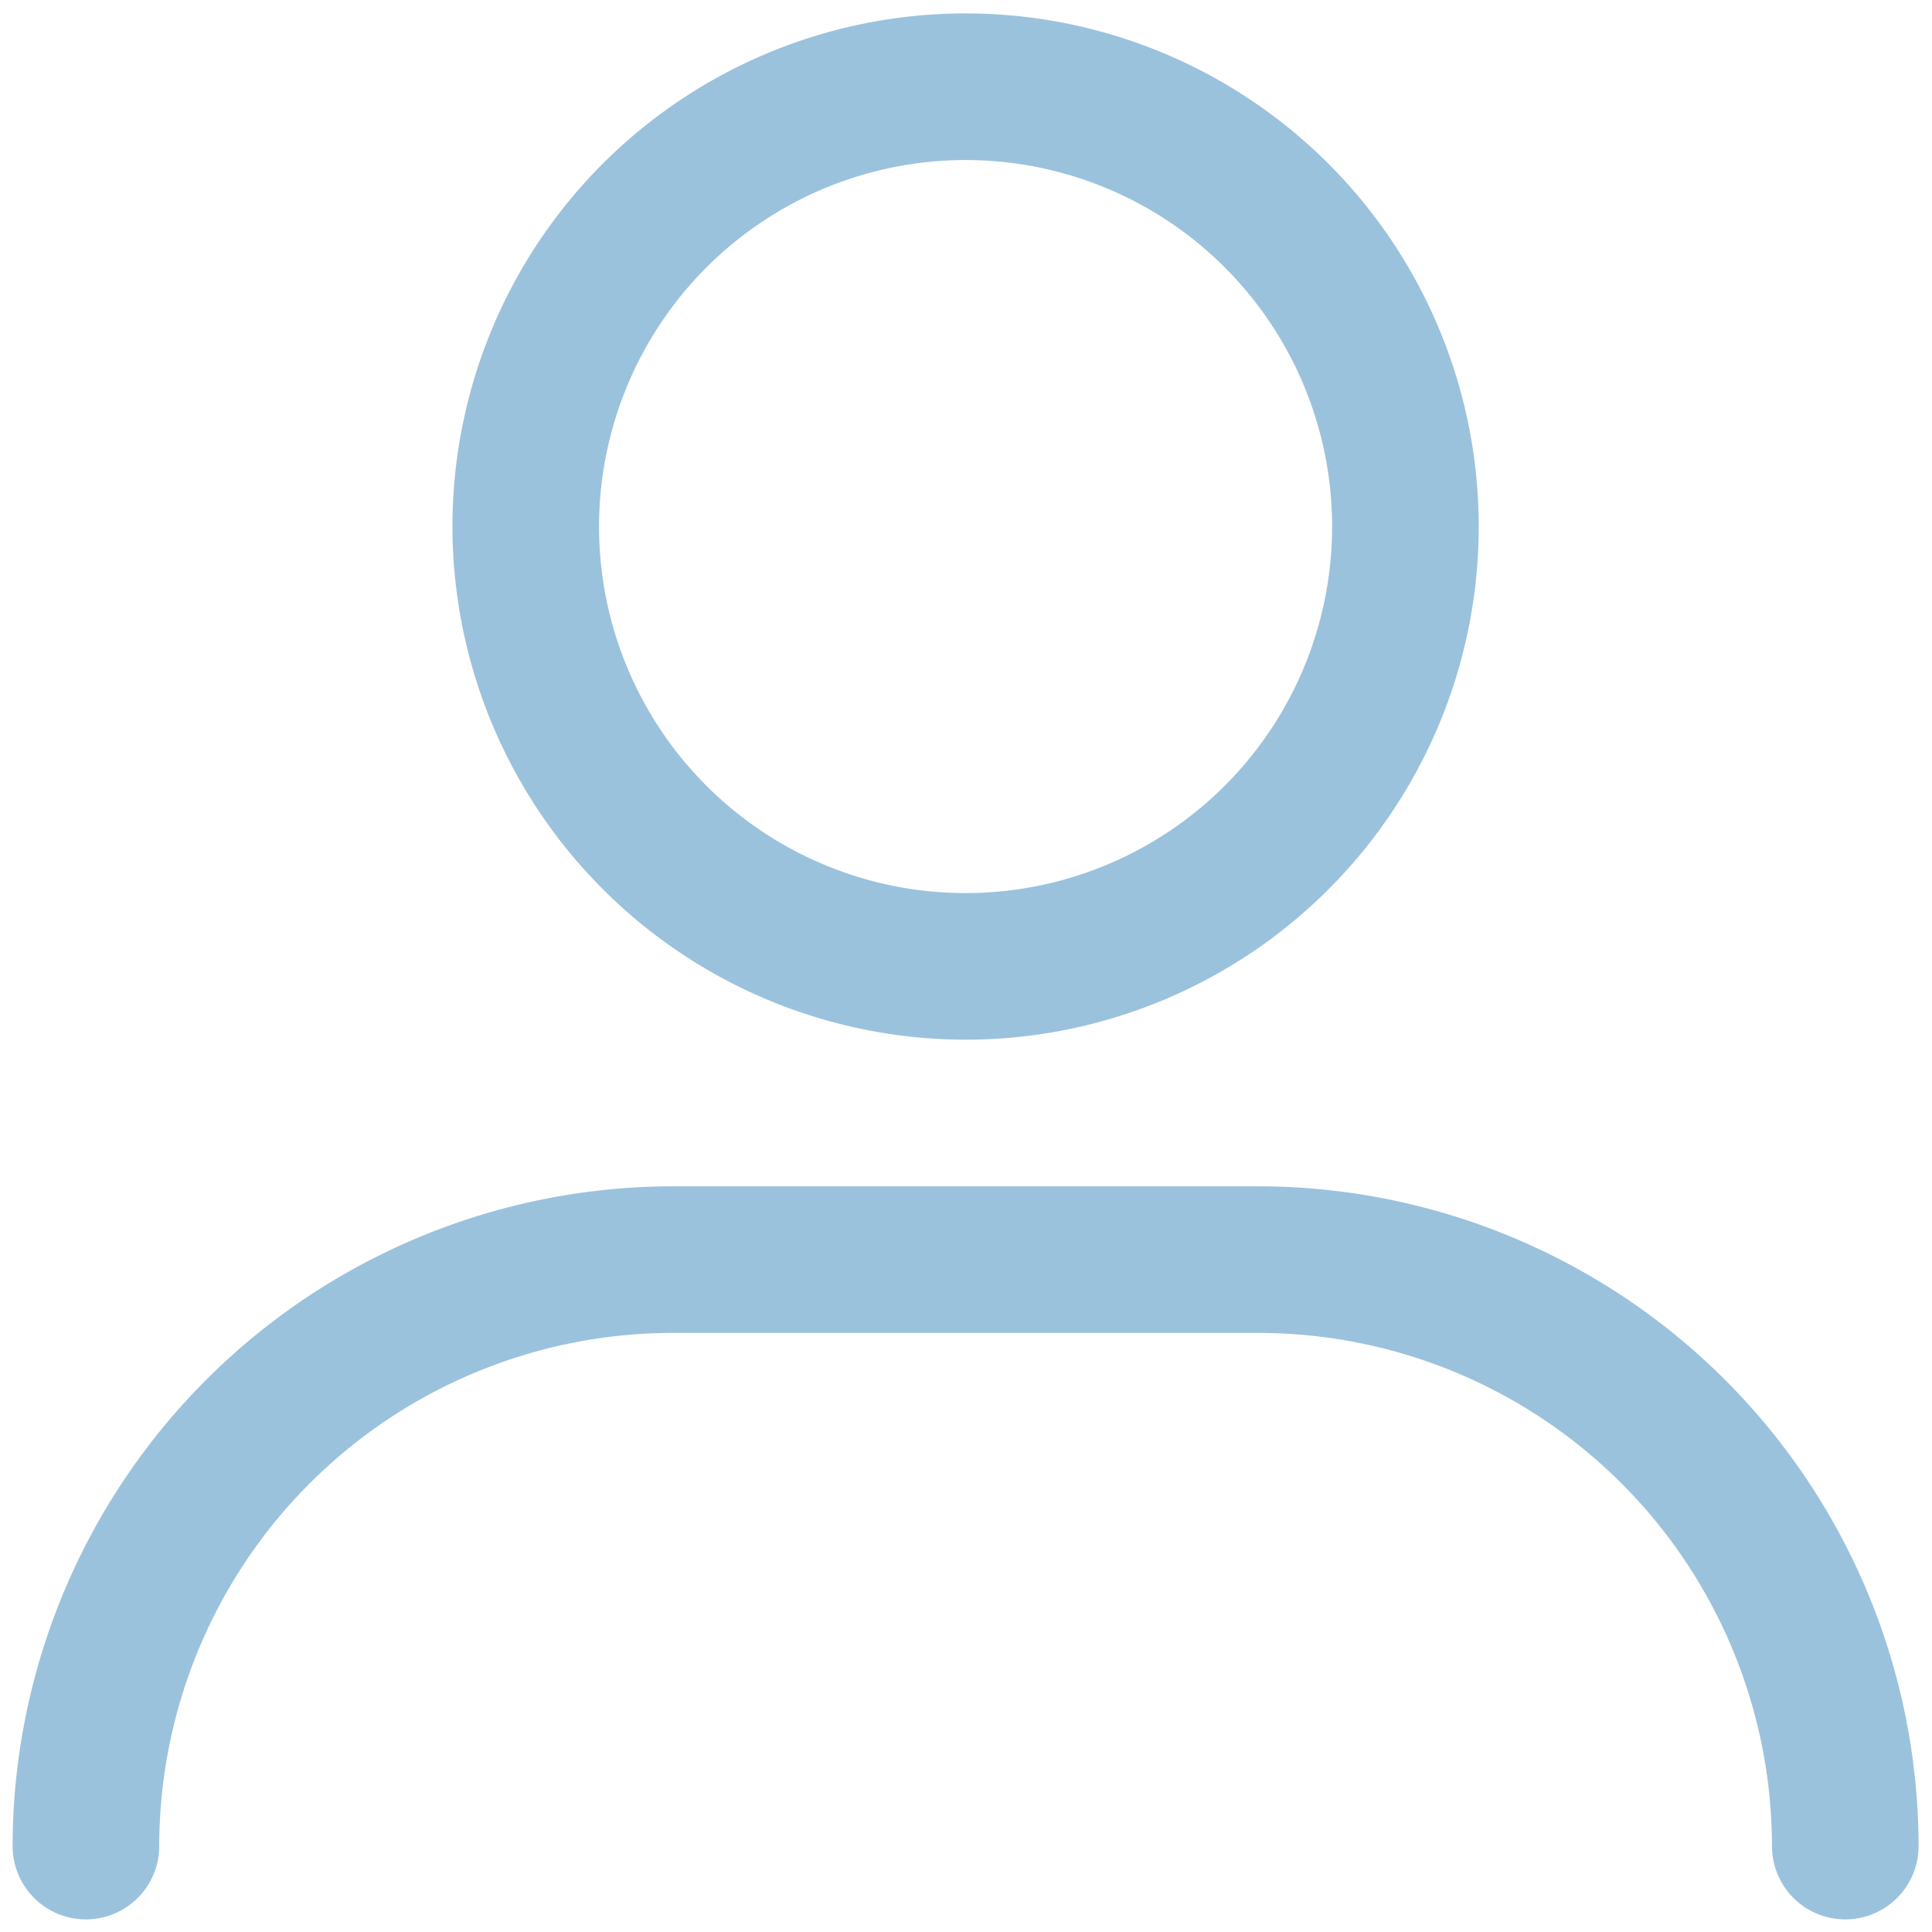
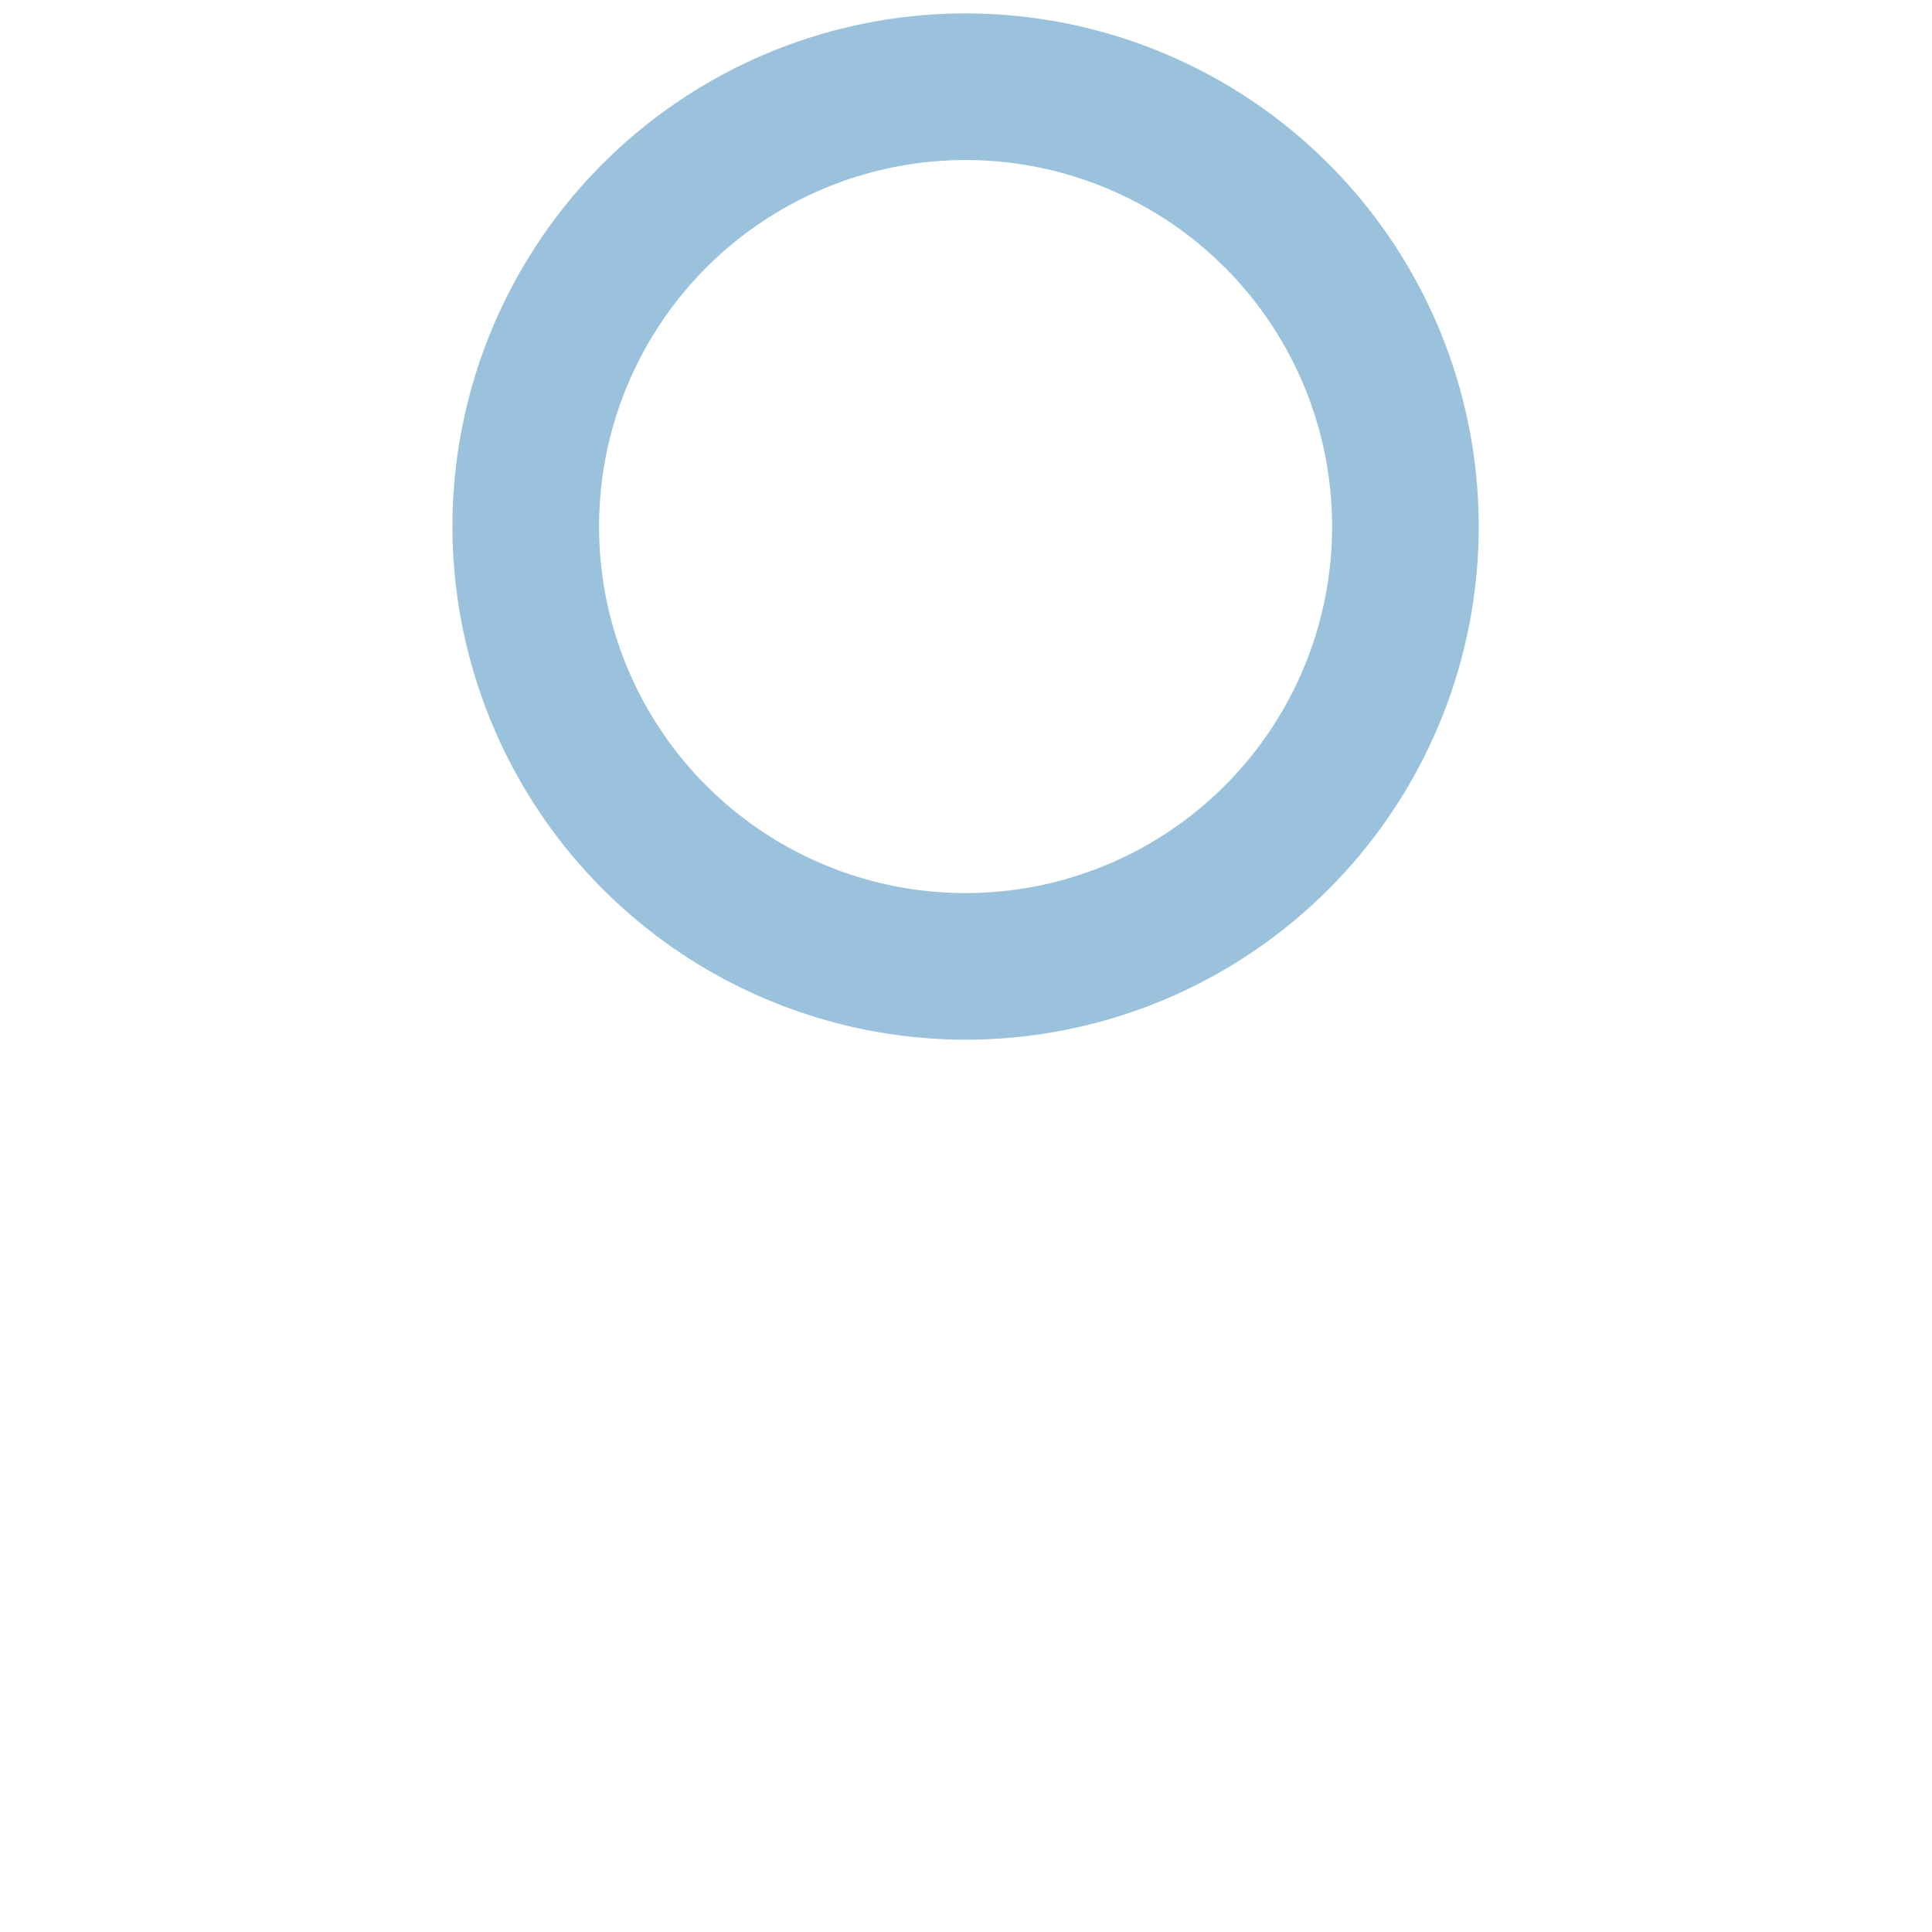
<svg xmlns="http://www.w3.org/2000/svg" width="55" height="55" viewBox="0 0 55 55">
  <defs>
    <clipPath id="clip-path">
      <rect id="Rectangle_111" data-name="Rectangle 111" width="55" height="55" transform="translate(-0.359 -0.359)" fill="#9bc2dd" />
    </clipPath>
  </defs>
  <g id="Group_188" data-name="Group 188" transform="translate(0.359 0.406)">
    <g id="Group_187" data-name="Group 187" transform="translate(0 -0.047)" clip-path="url(#clip-path)">
-       <path id="Path_70" data-name="Path 70" d="M35.477,16H18.782A18.81,18.81,0,0,0,0,34.782a2.087,2.087,0,1,0,4.174,0A14.624,14.624,0,0,1,18.782,20.174H35.477A14.624,14.624,0,0,1,50.085,34.782a2.087,2.087,0,1,0,4.174,0A18.81,18.81,0,0,0,35.477,16" transform="translate(0 17.413)" fill="#9bc2dd" />
      <path id="Path_71" data-name="Path 71" d="M20.608,29.216A14.608,14.608,0,1,0,6,14.608,14.624,14.624,0,0,0,20.608,29.216m0-25.042A10.434,10.434,0,1,1,10.174,14.608,10.438,10.438,0,0,1,20.608,4.174" transform="translate(6.521 0.023)" fill="#9bc2dd" />
    </g>
  </g>
</svg>